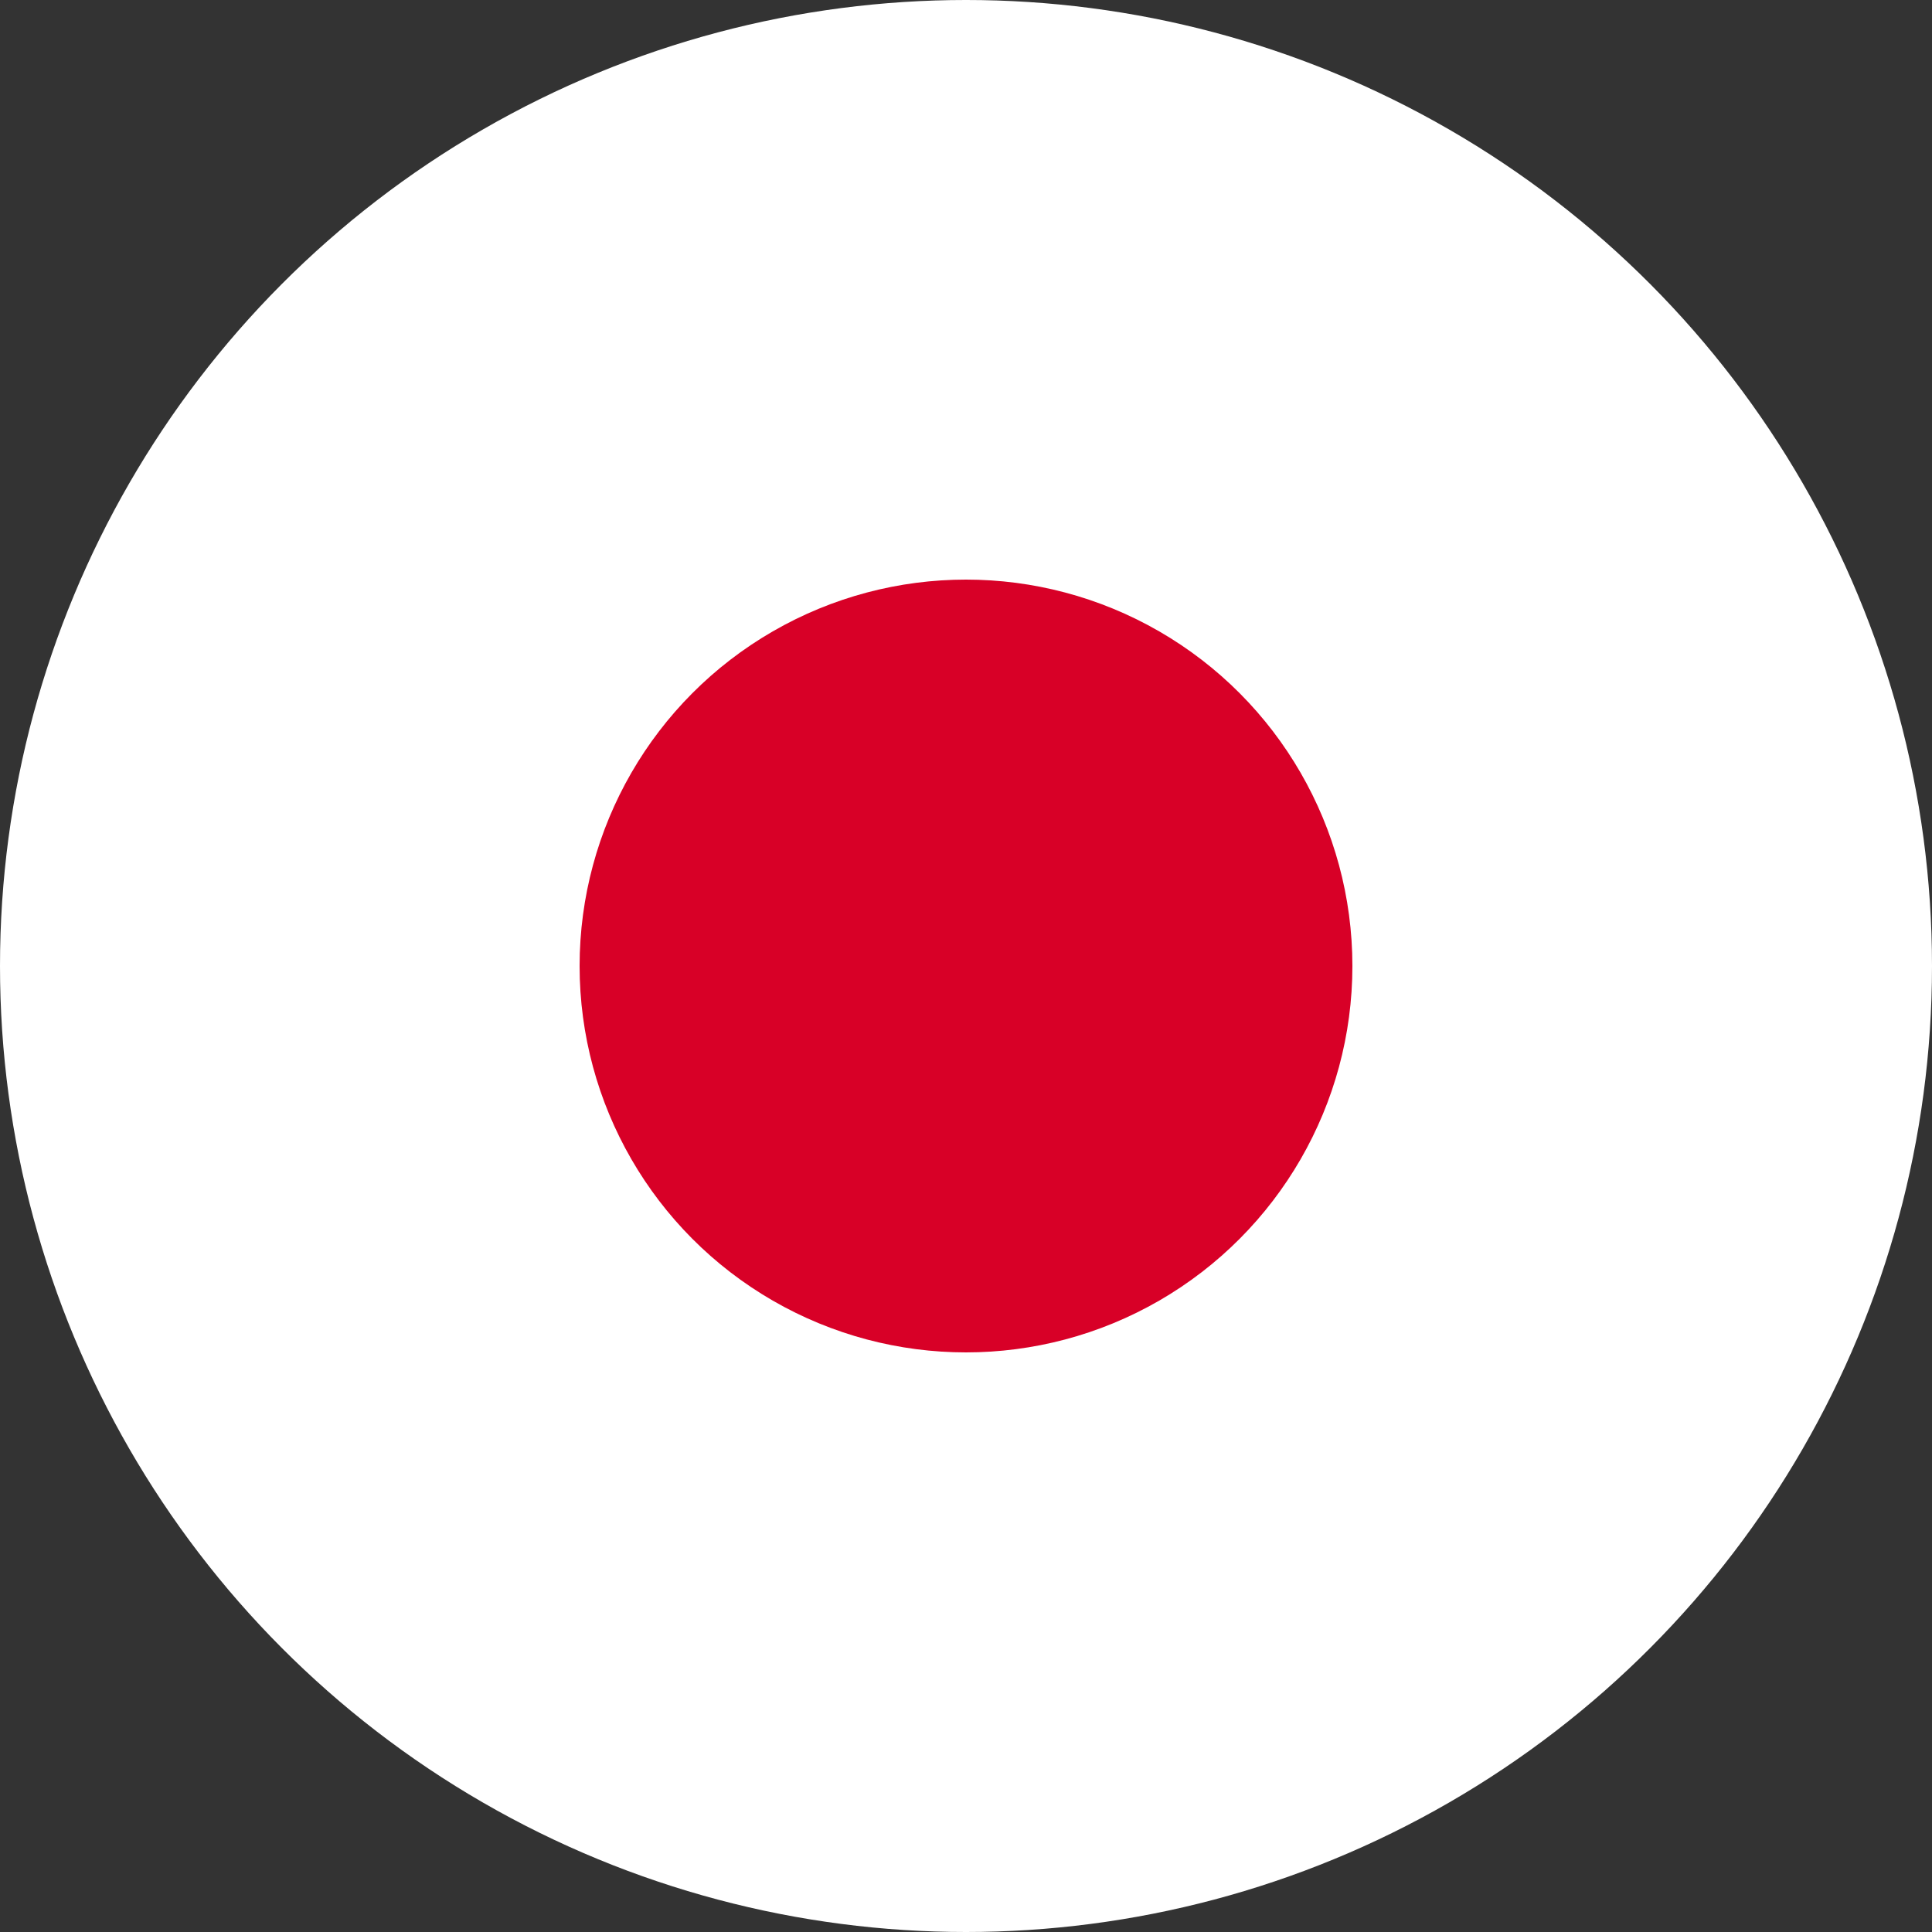
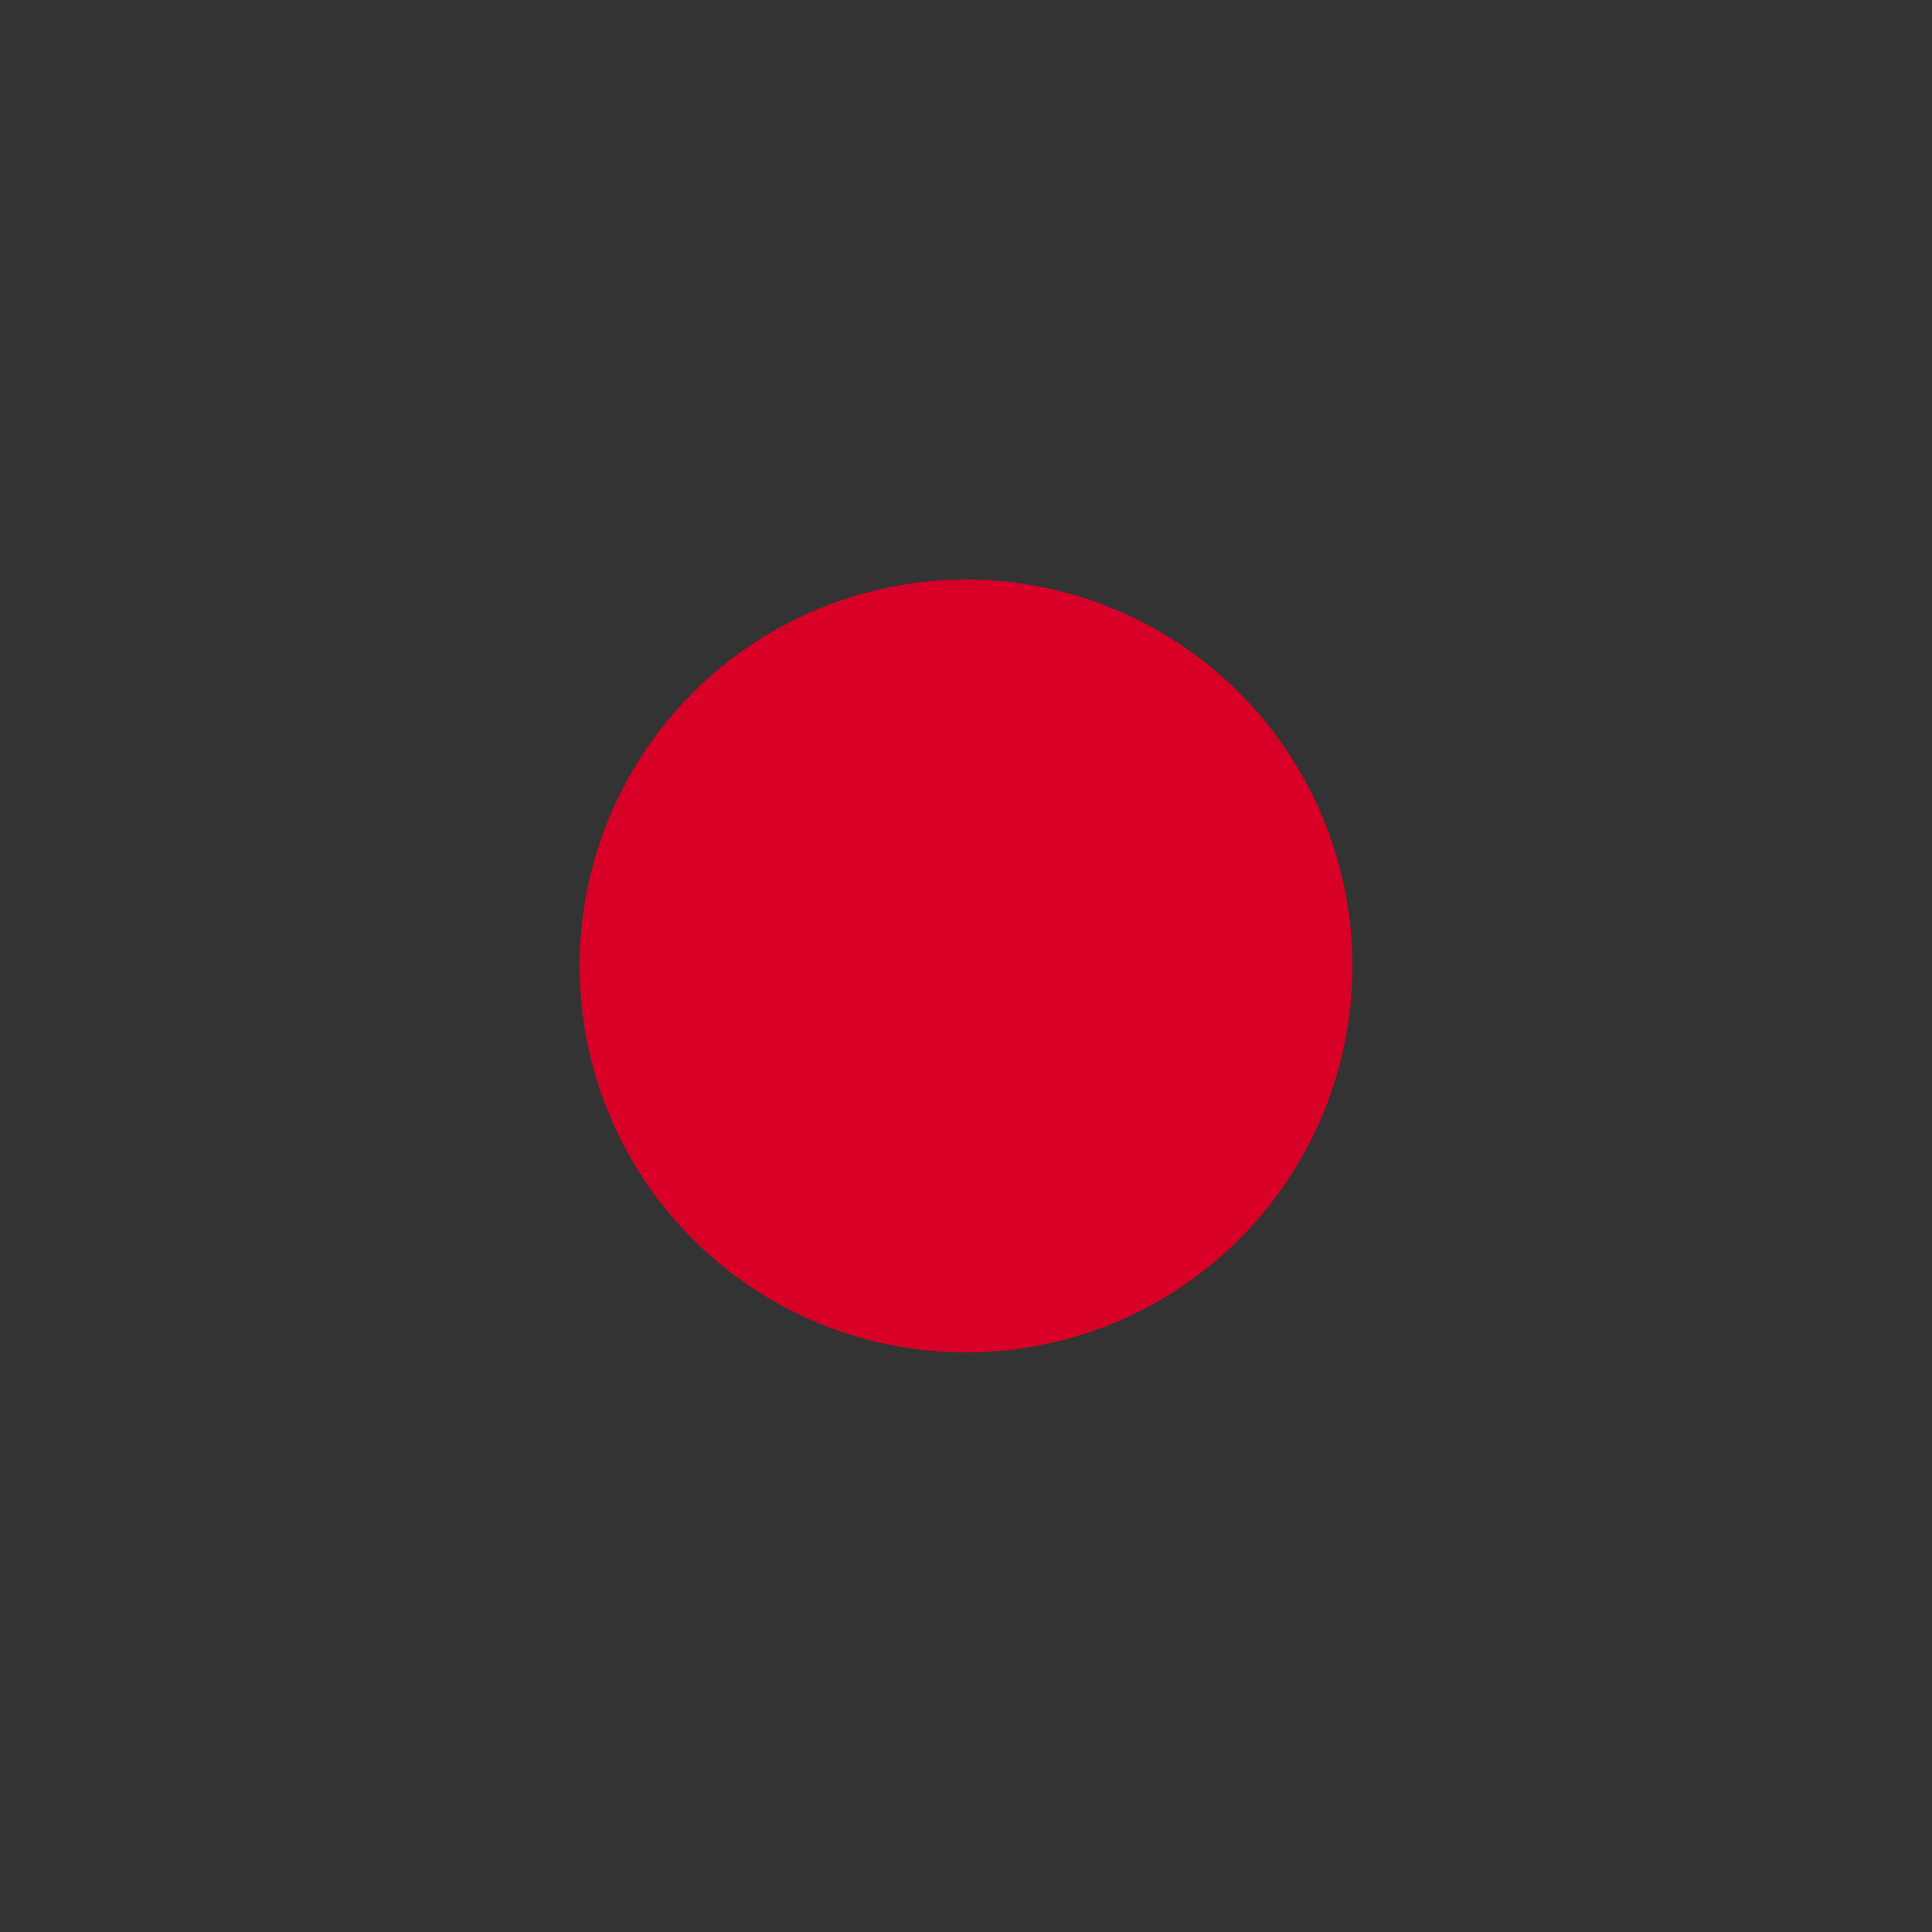
<svg xmlns="http://www.w3.org/2000/svg" width="30px" height="30px" viewBox="0 0 30 30" version="1.1">
  <rect x="0" y="0" width="30" height="30" fill="#333333" stroke="none" />
  <title>jp</title>
  <desc>Created with Sketch.</desc>
  <g id="Symbols" stroke="none" stroke-width="1" fill="none" fill-rule="evenodd">
    <g id="footer_EU" transform="translate(-1172, -286)">
      <g id="footer_desktop-copy">
        <g id="footer" transform="translate(390, 66.197)">
          <g id="right-copy" transform="translate(782, 140.803)">
            <g id="jp" transform="translate(0, 79)">
-               <circle id="Oval-Copy" fill="#FFFFFF" cx="15" cy="15" r="15" />
              <circle id="Oval-Copy-3" fill="#D80027" cx="15" cy="15" r="6" />
            </g>
          </g>
        </g>
      </g>
    </g>
  </g>
</svg>